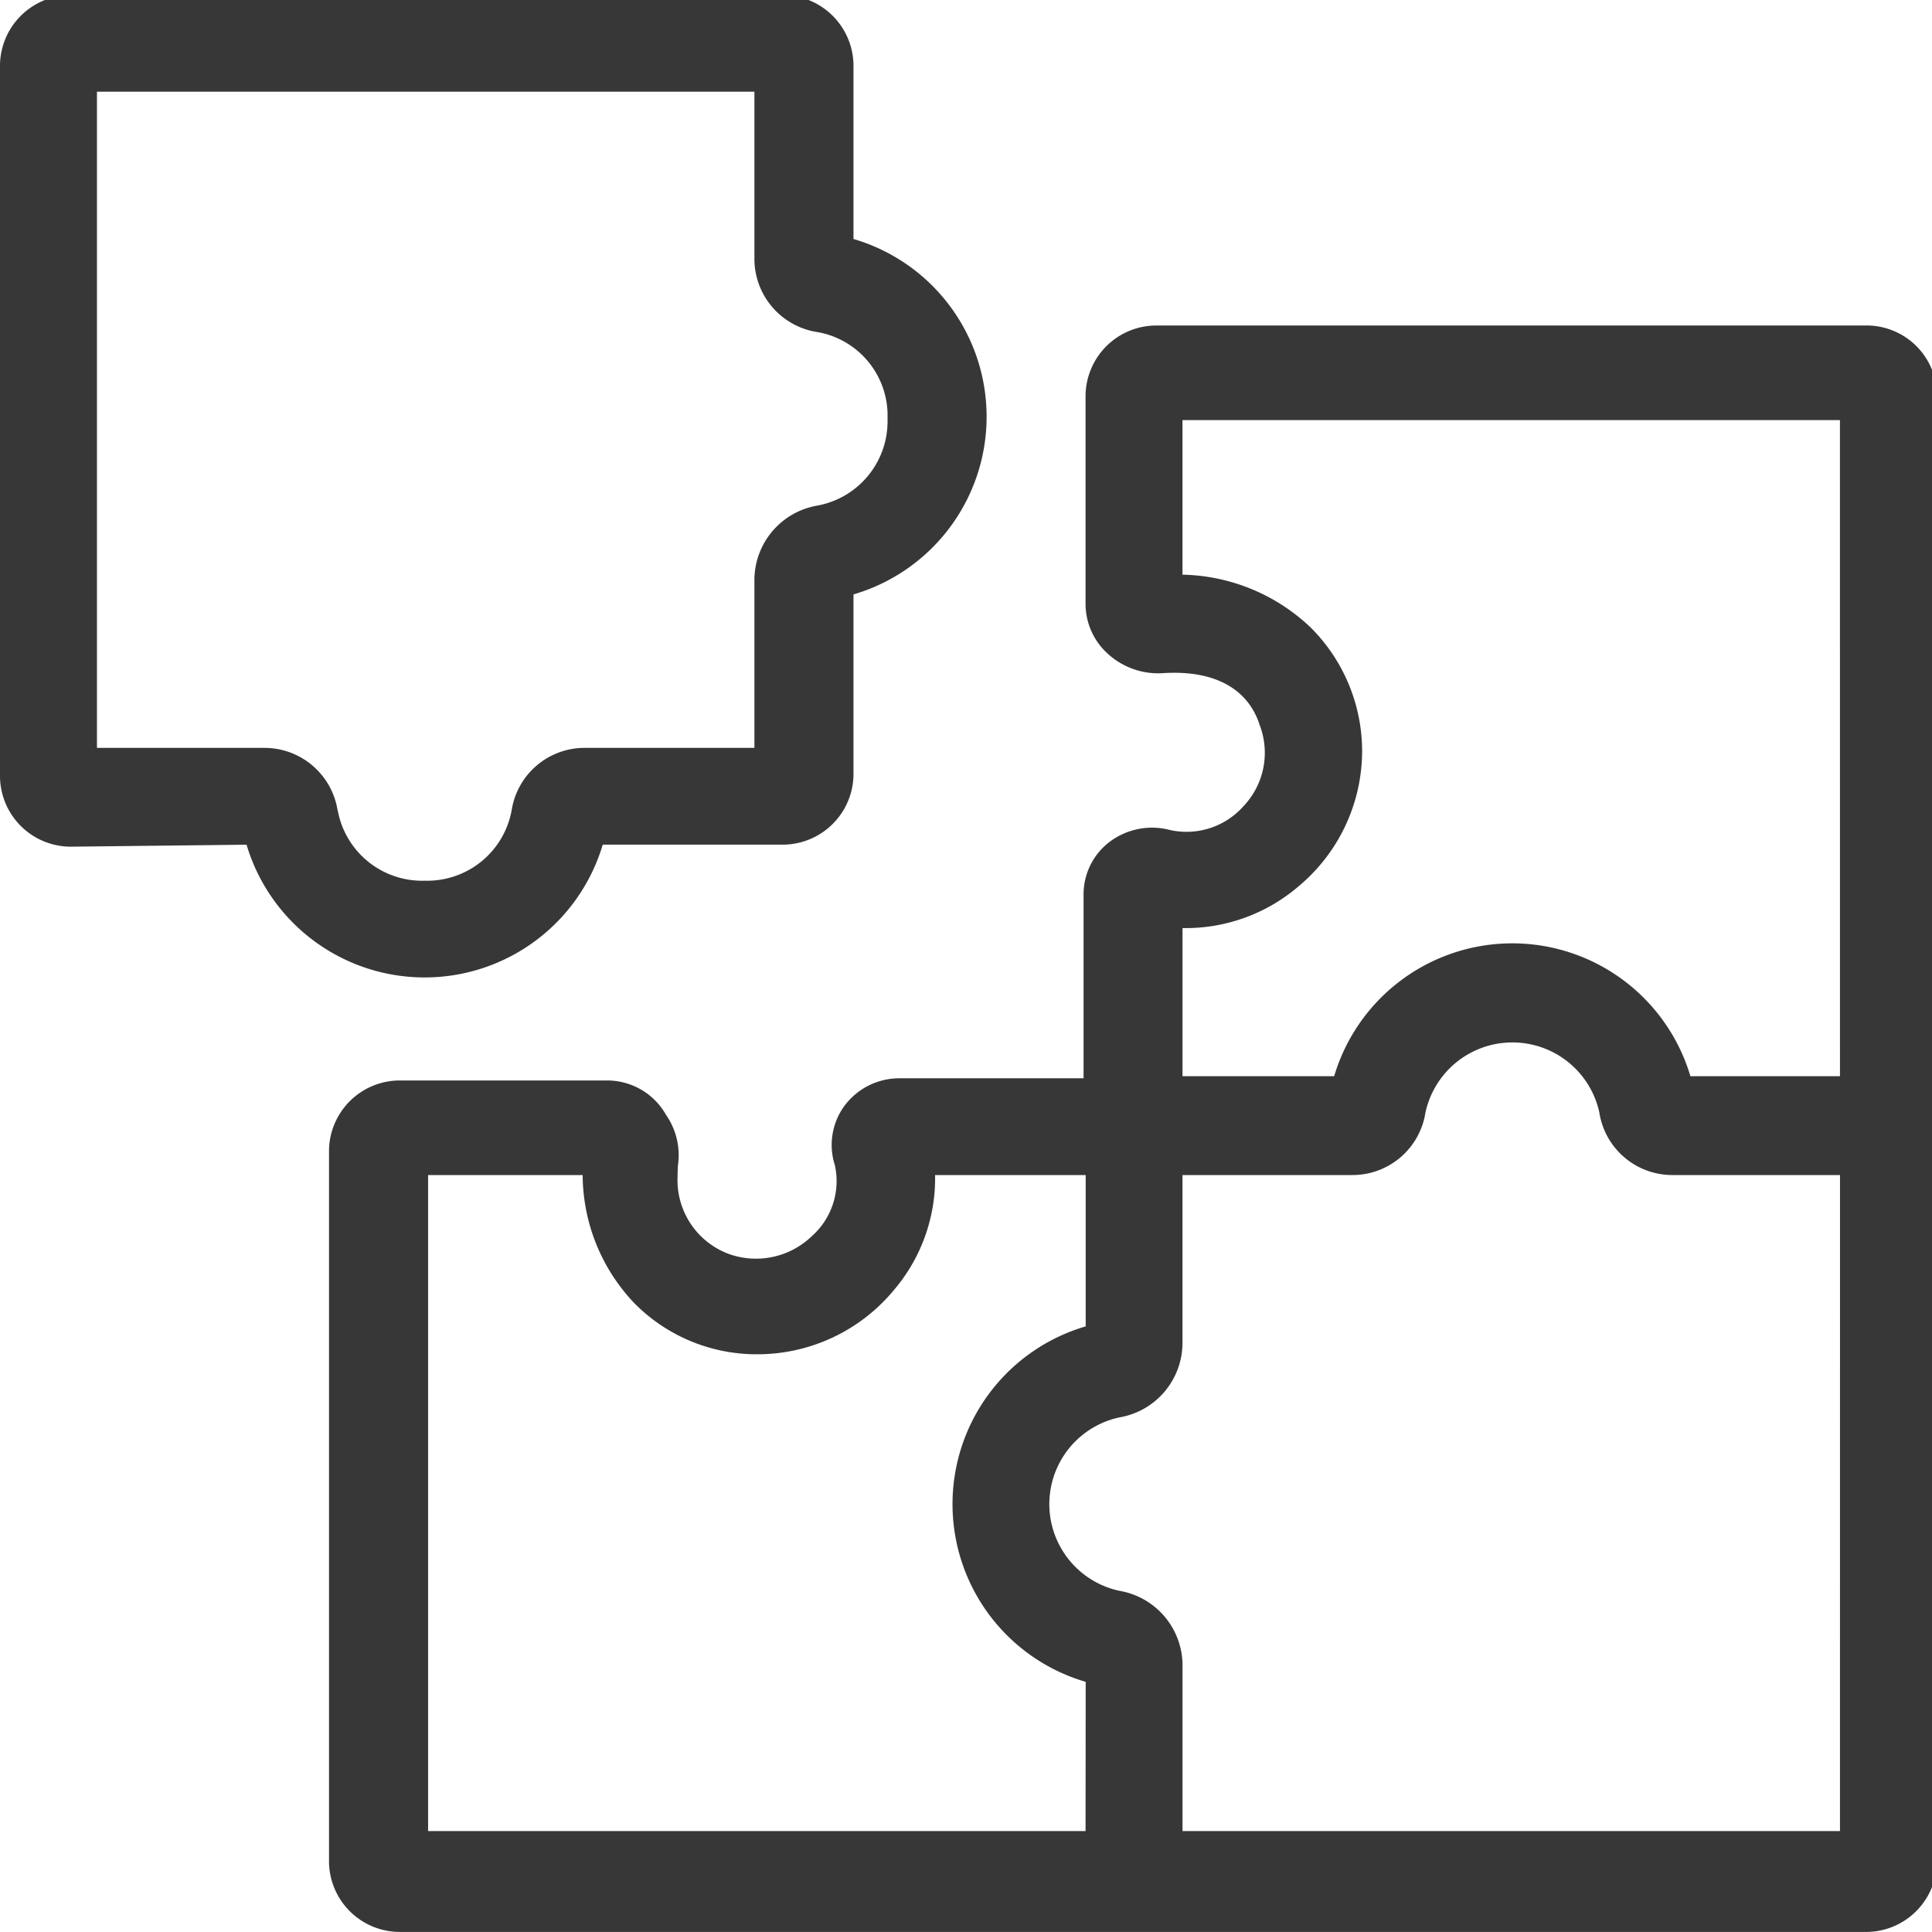
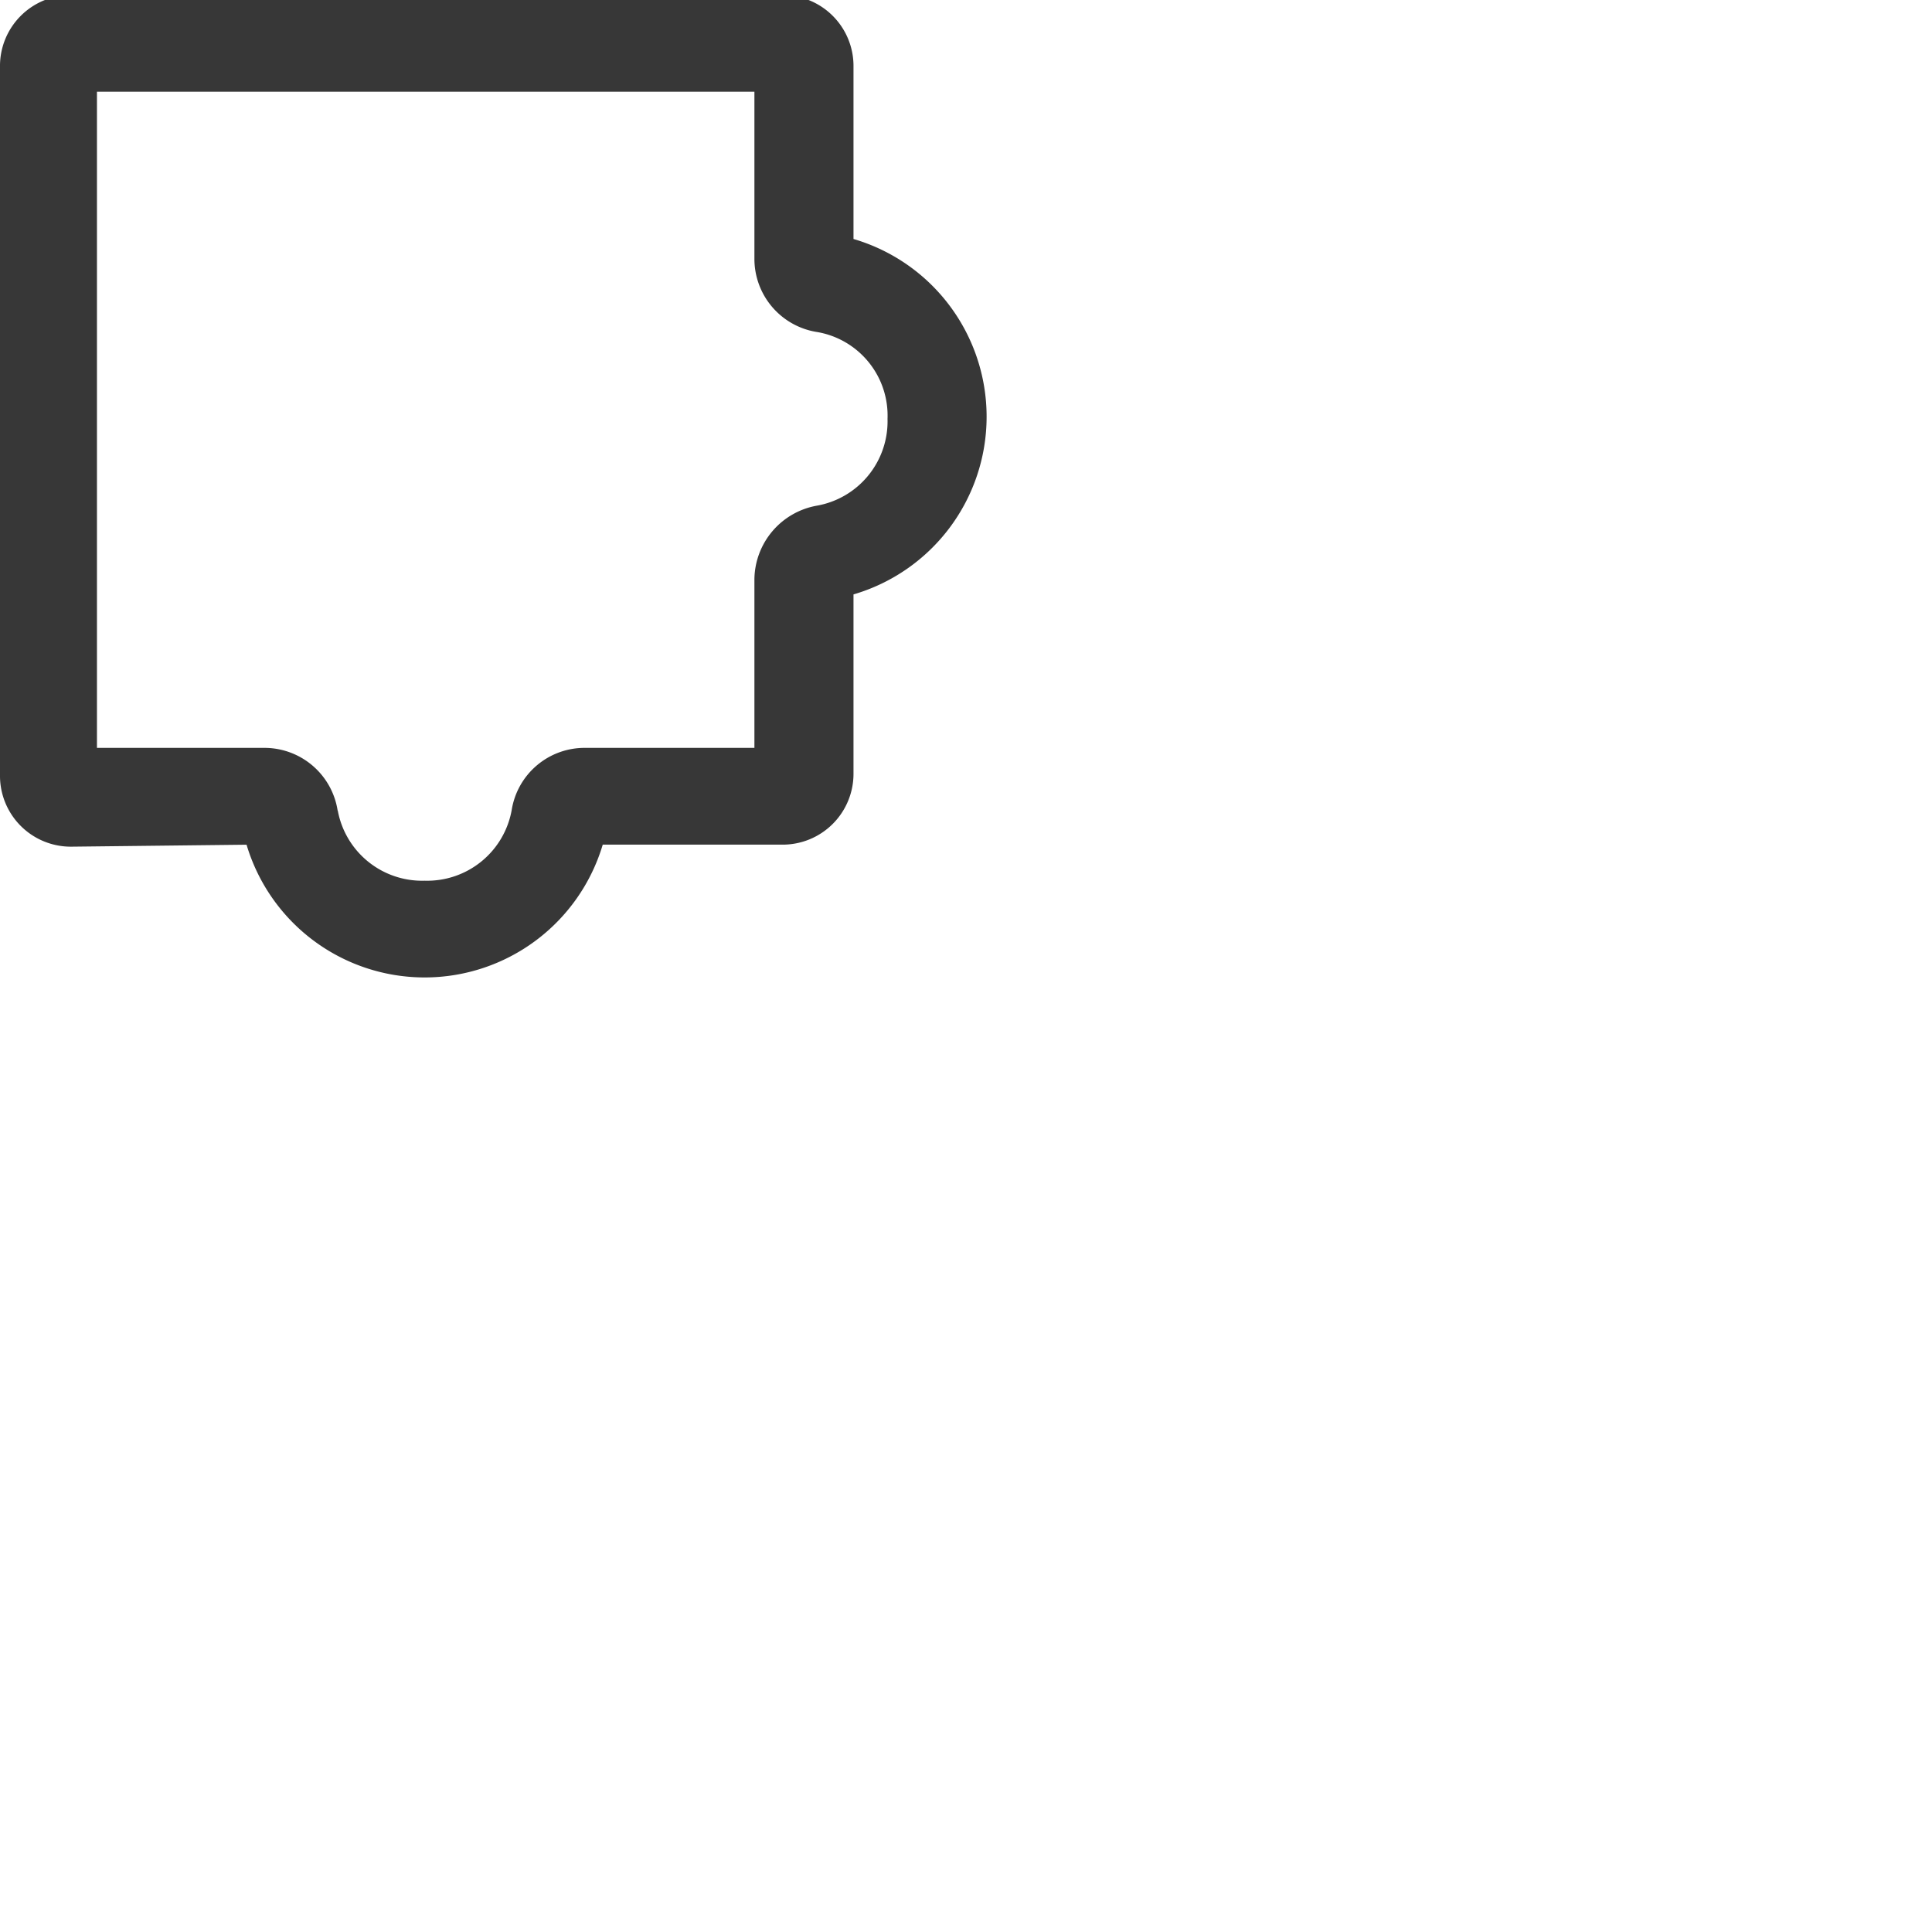
<svg xmlns="http://www.w3.org/2000/svg" width="60" height="60" viewBox="0 0 60 60">
  <defs>
    <clipPath id="clip-path">
      <rect id="Rectangle_4668" data-name="Rectangle 4668" width="60" height="60" transform="translate(0 0.152)" fill="#373737" />
    </clipPath>
  </defs>
  <g id="Groupe_5575" data-name="Groupe 5575" transform="translate(0 -0.152)">
    <g id="Groupe_5571" data-name="Groupe 5571" clip-path="url(#clip-path)">
-       <path id="Tracé_20520" data-name="Tracé 20520" d="M95.857,48.354H73.872a2.2,2.2,0,0,0-2.227,2.223v6.417a2.085,2.085,0,0,0,.681,1.545,2.317,2.317,0,0,0,1.712.612c1.582-.105,2.651.464,3.017,1.618a2.406,2.406,0,0,1-.5,2.507,2.364,2.364,0,0,1-2.29.745,2.191,2.191,0,0,0-1.891.382,2.05,2.05,0,0,0-.791,1.629v5.7H65.865a2.125,2.125,0,0,0-1.707.855,2.053,2.053,0,0,0-.3,1.839,2.285,2.285,0,0,1-.715,2.21,2.5,2.5,0,0,1-2.548.562,2.443,2.443,0,0,1-1.621-2.391c0-.129.006-.25.011-.365a2.183,2.183,0,0,0-.364-1.566A2.1,2.1,0,0,0,56.809,71.8H50.378A2.2,2.2,0,0,0,48.15,74.02v22a2.2,2.2,0,0,0,2.228,2.223H95.864a2.2,2.2,0,0,0,2.221-2.223V50.642a2.185,2.185,0,0,0-2.228-2.288M71.645,95.11H51.227V74.737h4.8A5.808,5.808,0,0,0,57.6,78.683a5.328,5.328,0,0,0,3.873,1.62,5.5,5.5,0,0,0,4.21-1.982,5.348,5.348,0,0,0,1.289-3.584h4.677v4.7a5.751,5.751,0,0,0,0,11.039Zm23.429,0H74.656V89.933a2.351,2.351,0,0,0-1.946-2.281,2.754,2.754,0,0,1-.006-5.39,2.351,2.351,0,0,0,1.951-2.282V74.737H79.91A2.292,2.292,0,0,0,82.2,72.8a2.763,2.763,0,0,1,5.4-.01,2.294,2.294,0,0,0,2.287,1.947h5.188Zm0-23.443H90.429a5.771,5.771,0,0,0-11.063,0H74.656v-4.6a5.381,5.381,0,0,0,3.592-1.286,5.483,5.483,0,0,0,1.986-4.2,5.426,5.426,0,0,0-1.608-3.858,5.944,5.944,0,0,0-3.971-1.631v-4.8H95.073Z" transform="translate(-37.932 -38.093)" fill="#373737" />
      <path id="Tracé_20521" data-name="Tracé 20521" d="M18.718,26.383h5.56a2.2,2.2,0,0,0,2.228-2.223V18.612a5.751,5.751,0,0,0,0-11.038V2.223A2.2,2.2,0,0,0,24.278,0H2.228A2.2,2.2,0,0,0,0,2.223v22a2.2,2.2,0,0,0,2.233,2.223l5.424-.061a5.771,5.771,0,0,0,11.061,0m-8.232-1.058A2.3,2.3,0,0,0,8.2,23.378H3.011V3H23.429V8.182a2.3,2.3,0,0,0,1.963,2.284,2.633,2.633,0,0,1,2.171,2.693,2.66,2.66,0,0,1-2.183,2.695,2.351,2.351,0,0,0-1.951,2.282v5.242H18.175a2.292,2.292,0,0,0-2.285,1.937,2.666,2.666,0,0,1-2.7,2.188,2.663,2.663,0,0,1-2.7-2.178" fill="#373737" />
    </g>
  </g>
</svg>